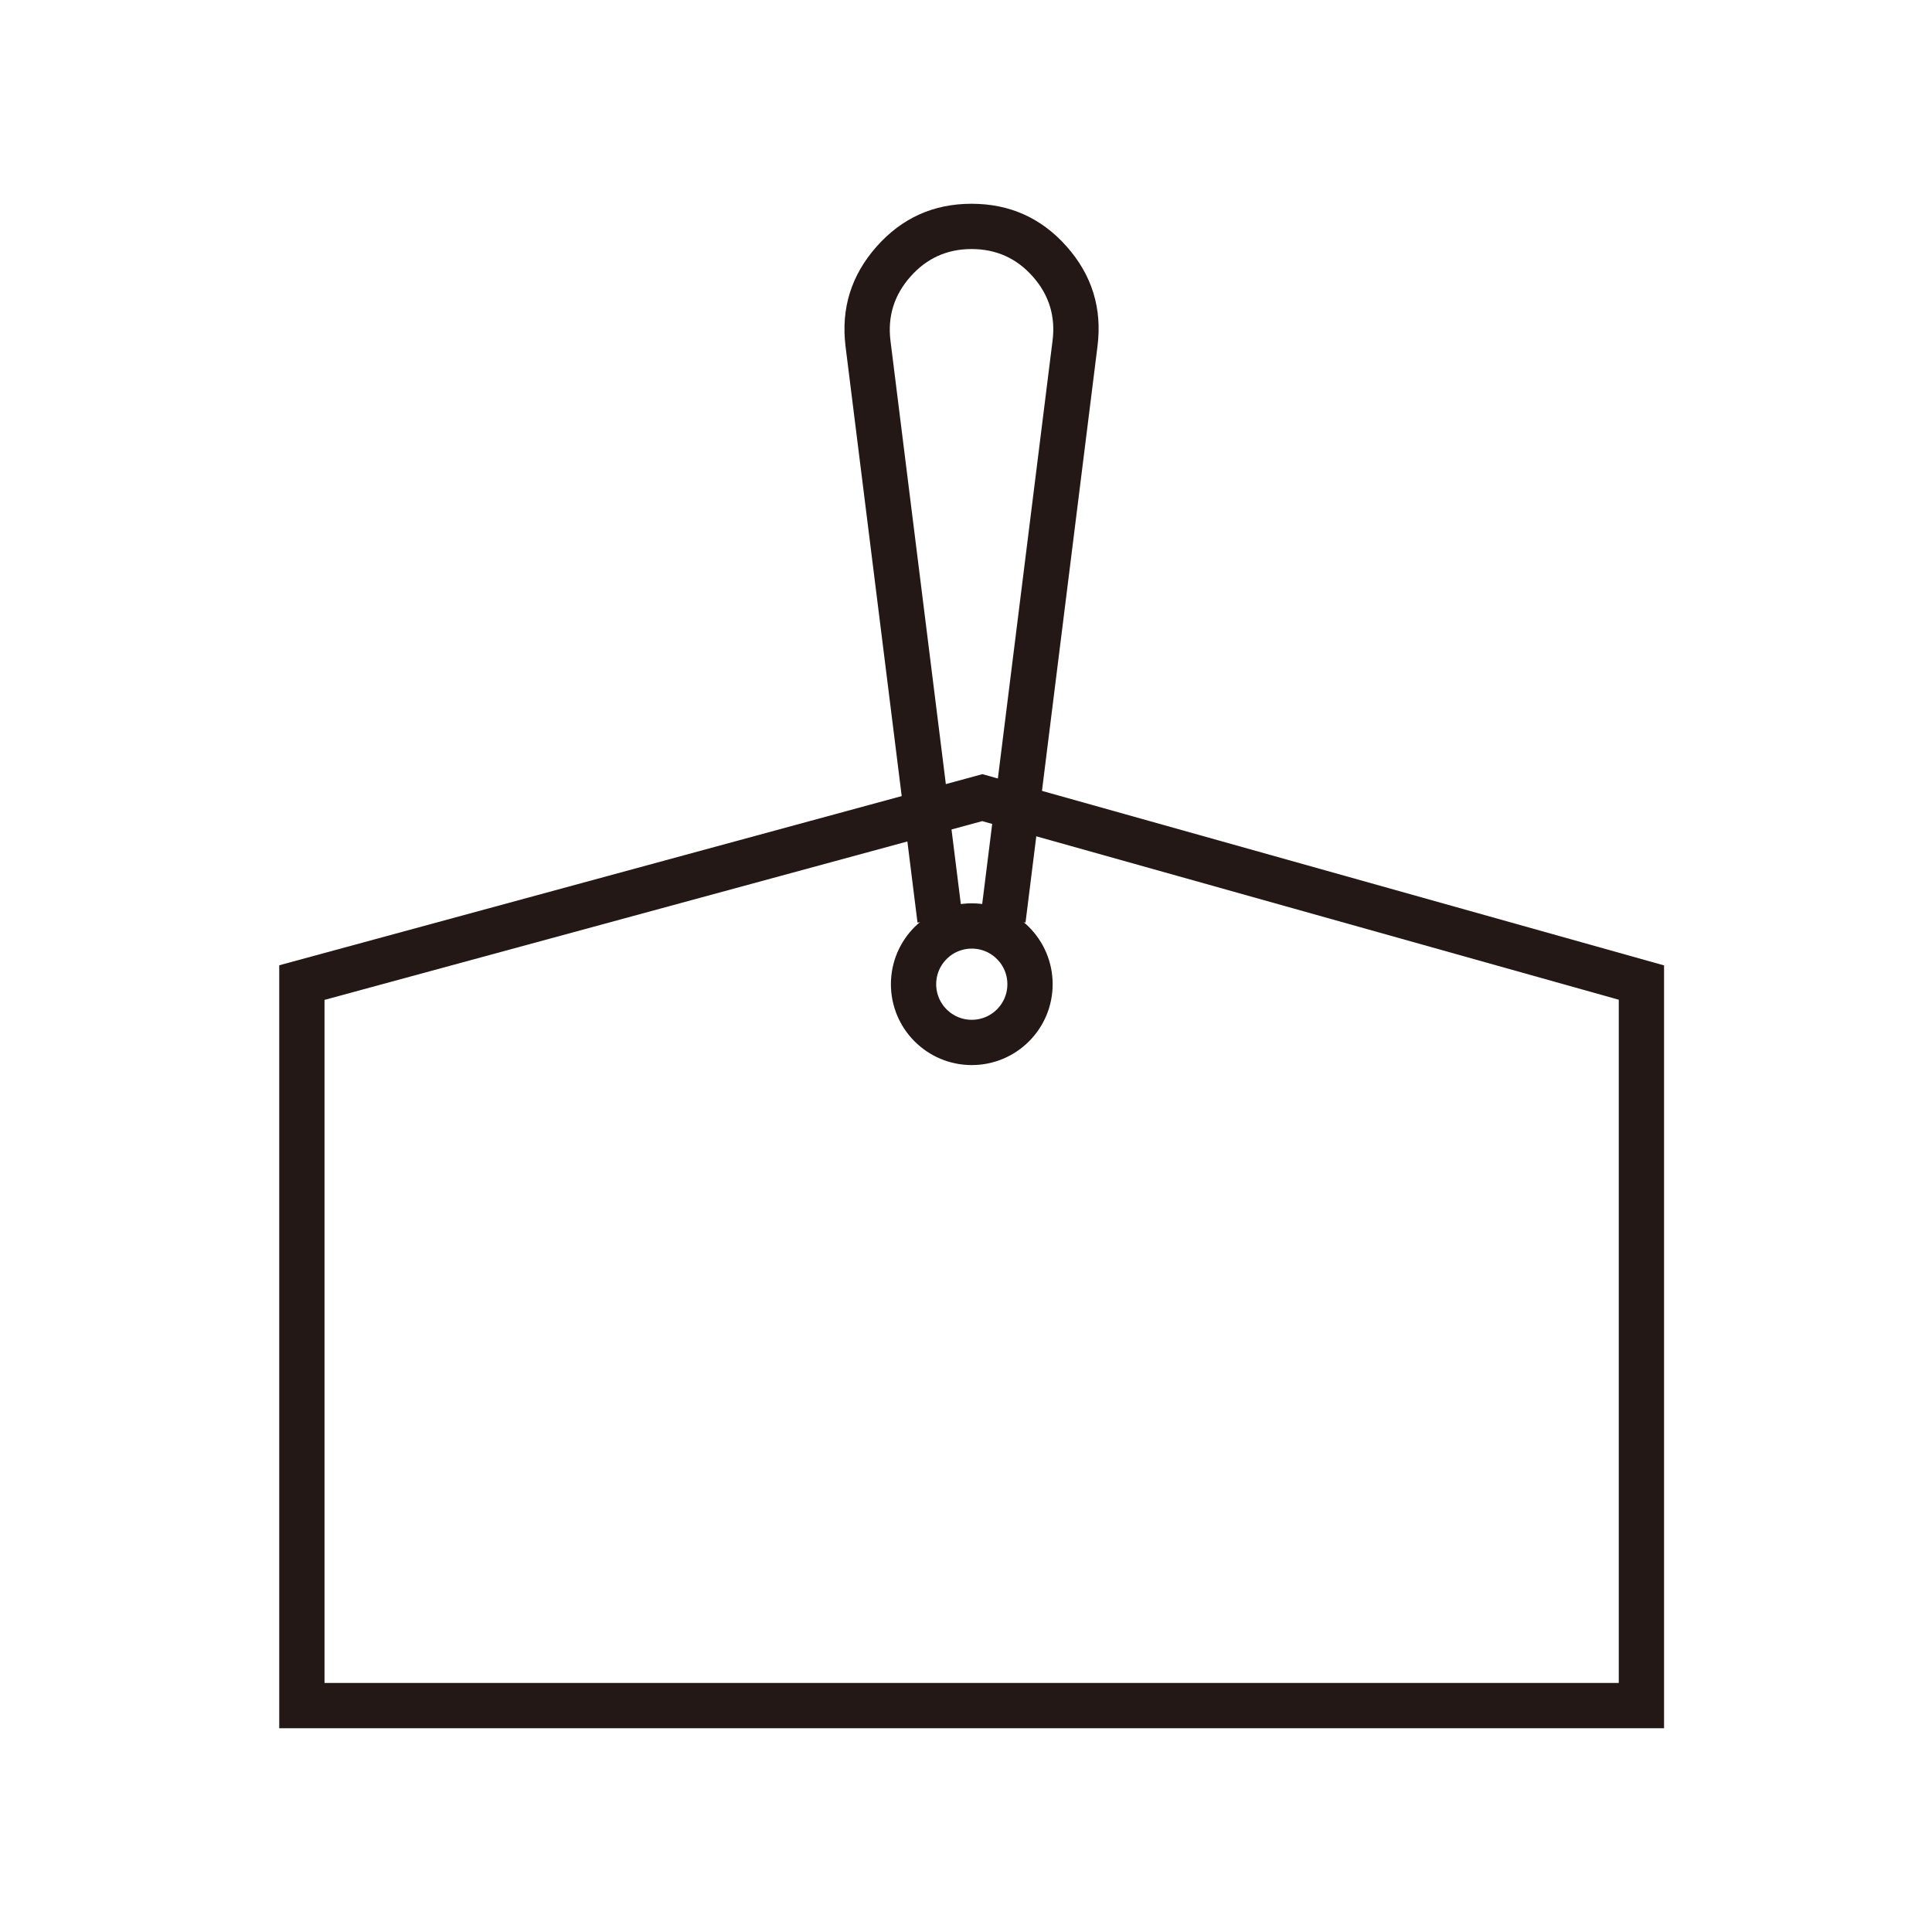
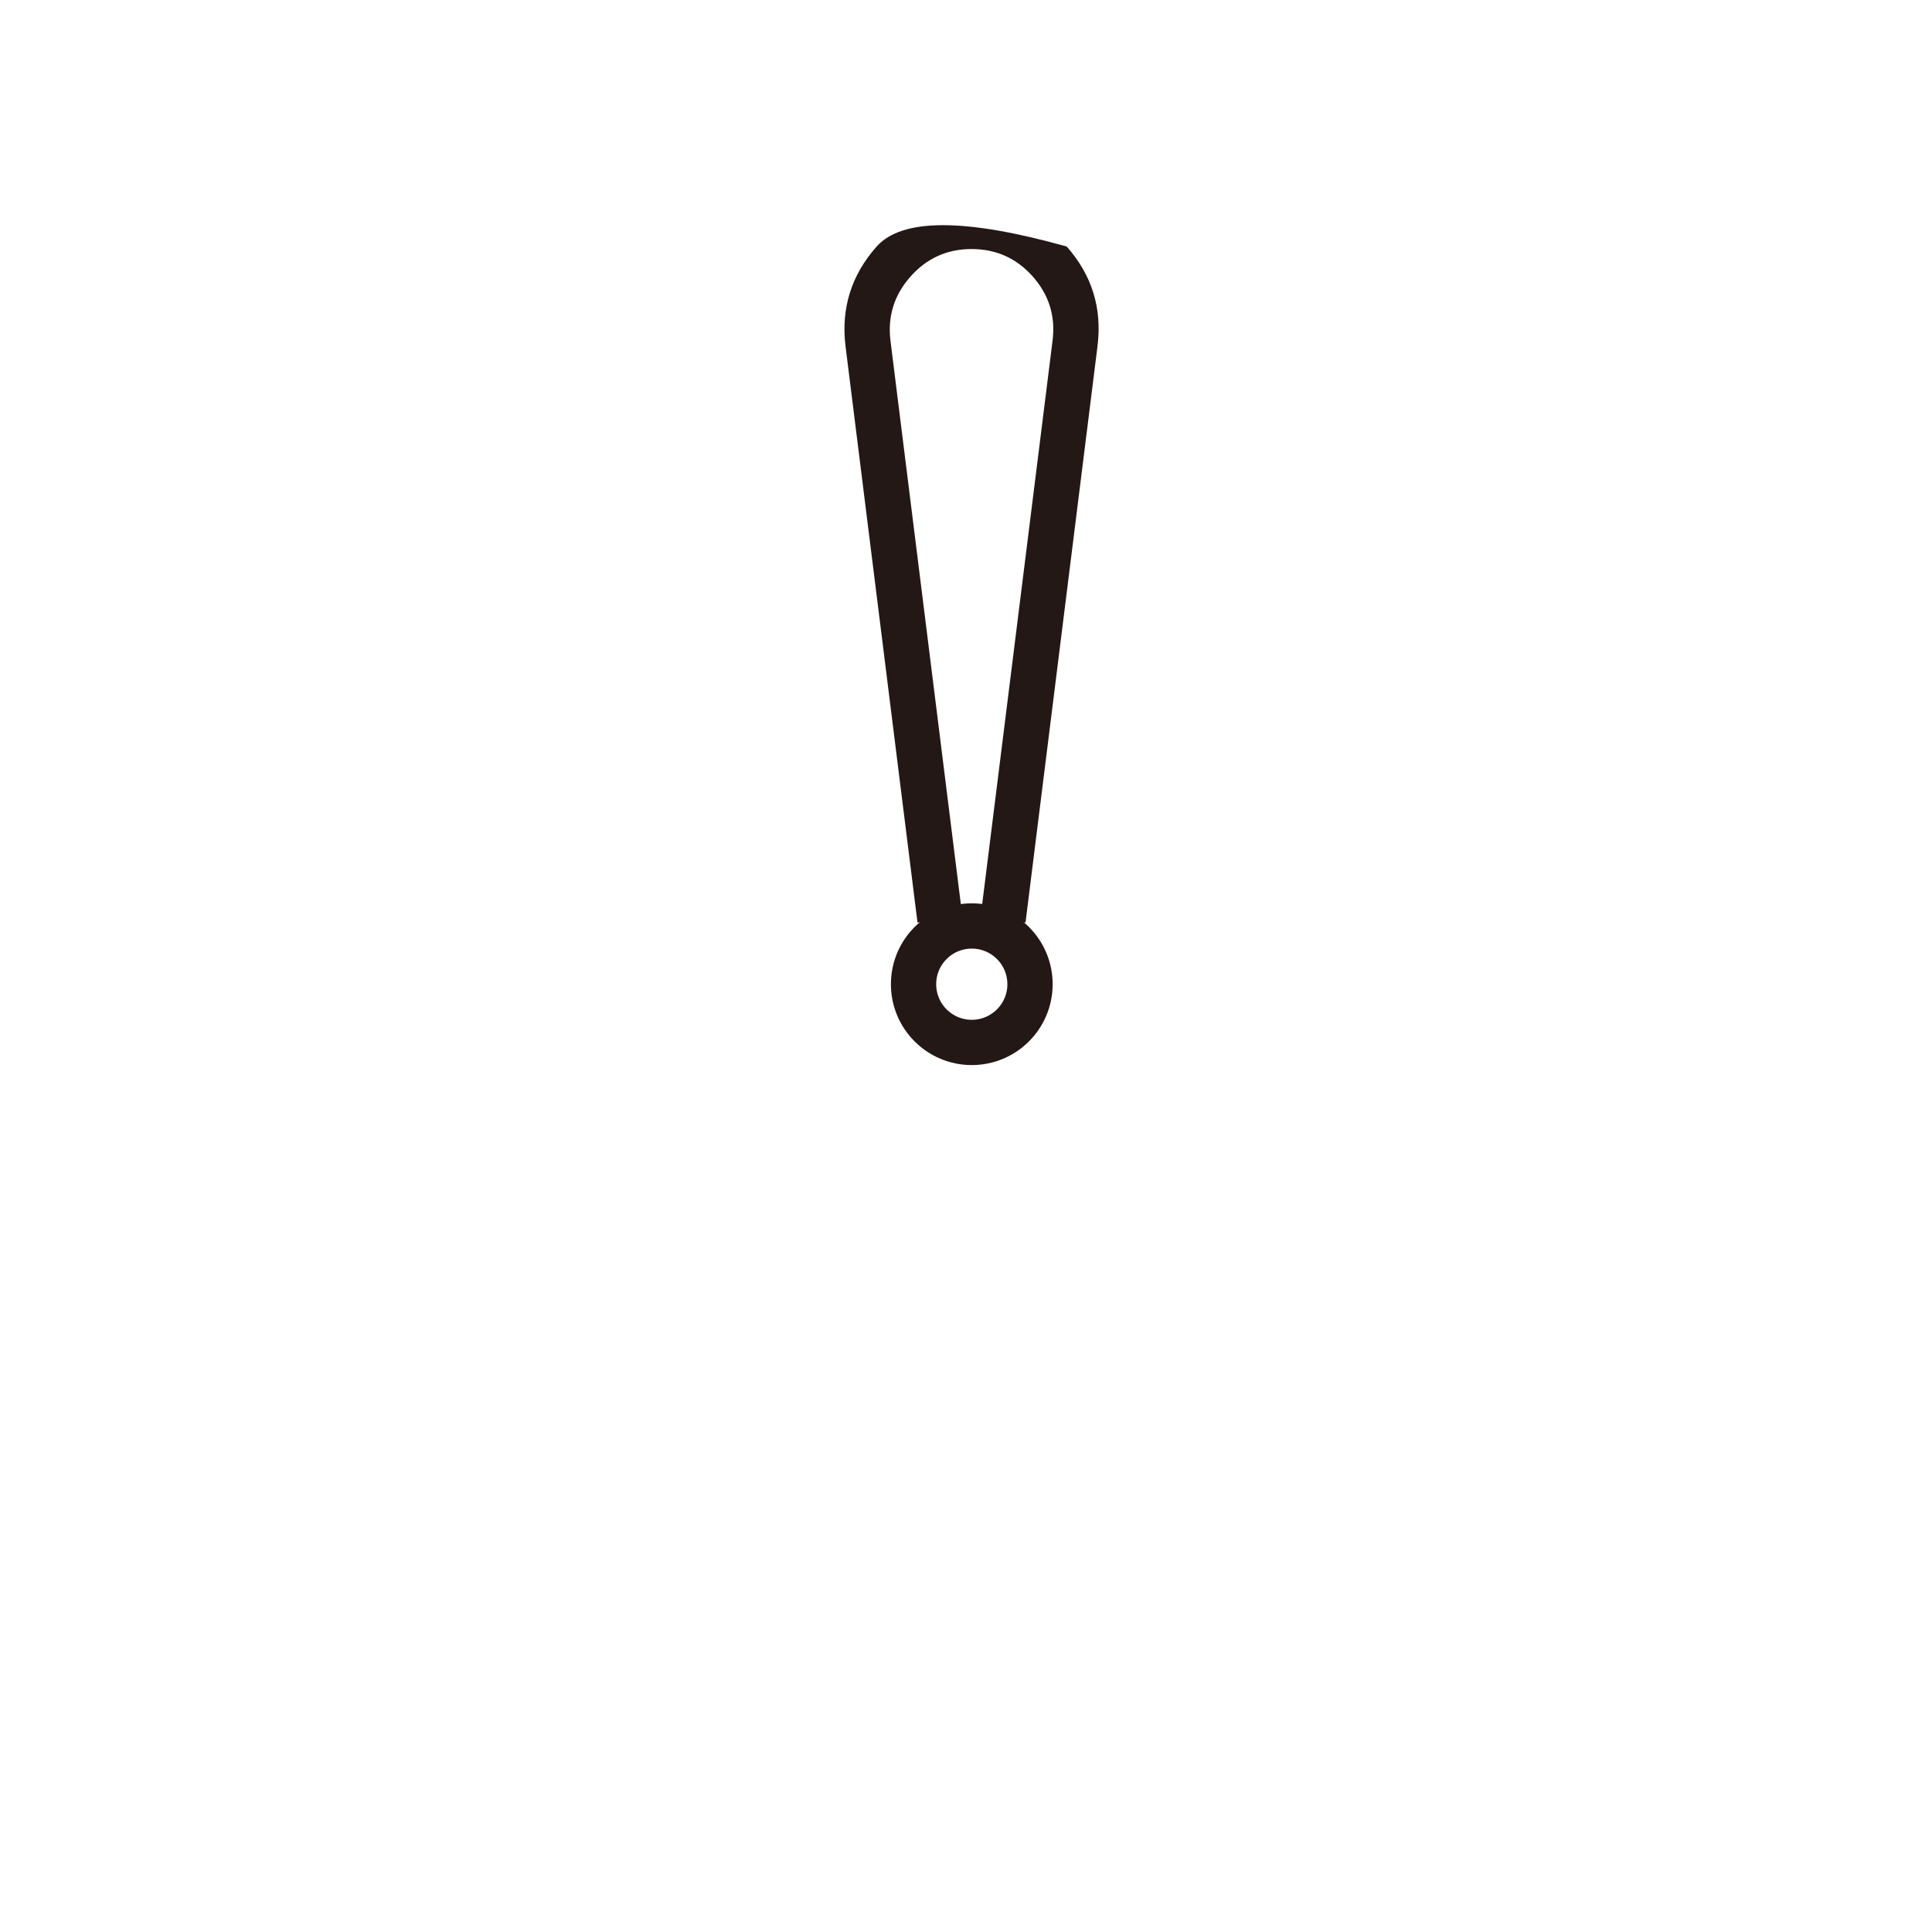
<svg xmlns="http://www.w3.org/2000/svg" fill="none" version="1.1" width="128" height="128" viewBox="0 0 128 128">
  <defs>
    <clipPath id="master_svg0_2_0362">
      <rect x="0" y="0" width="128" height="128" rx="0" />
    </clipPath>
  </defs>
  <g clip-path="url(#master_svg0_2_0362)">
    <g>
      <g>
-         <path d="M18.5,114.5L110.248,114.5L110.248,63.961L65.086,51.29L18.5,63.952L18.5,114.5ZM107.248,111.5L21.5,111.5L21.5,66.245L65.073,54.402L107.248,66.235L107.248,111.5Z" fill-rule="evenodd" fill="#231815" fill-opacity="1" style="mix-blend-mode:passthrough" />
-       </g>
+         </g>
      <g>
        <ellipse cx="64.383" cy="65.206" rx="3.858" ry="3.858" fill-opacity="0" stroke-opacity="1" stroke="#231815" fill="none" stroke-width="3" style="mix-blend-mode:passthrough" />
      </g>
      <g>
-         <path d="M56.018,22.937L60.787,61.123L63.764,60.751L58.995,22.566Q58.702,20.157,60.318,18.329Q61.935,16.5,64.365,16.5Q66.812,16.5,68.426,18.323Q70.039,20.145,69.735,22.565L64.966,60.751L67.943,61.123L72.712,22.938Q73.185,19.172,70.672,16.334Q68.163,13.5,64.365,13.5Q60.583,13.5,58.071,16.342Q55.561,19.181,56.018,22.937Z" fill-rule="evenodd" fill="#231815" fill-opacity="1" style="mix-blend-mode:passthrough" />
+         <path d="M56.018,22.937L60.787,61.123L63.764,60.751L58.995,22.566Q58.702,20.157,60.318,18.329Q61.935,16.5,64.365,16.5Q66.812,16.5,68.426,18.323Q70.039,20.145,69.735,22.565L64.966,60.751L67.943,61.123L72.712,22.938Q73.185,19.172,70.672,16.334Q60.583,13.5,58.071,16.342Q55.561,19.181,56.018,22.937Z" fill-rule="evenodd" fill="#231815" fill-opacity="1" style="mix-blend-mode:passthrough" />
      </g>
    </g>
  </g>
</svg>